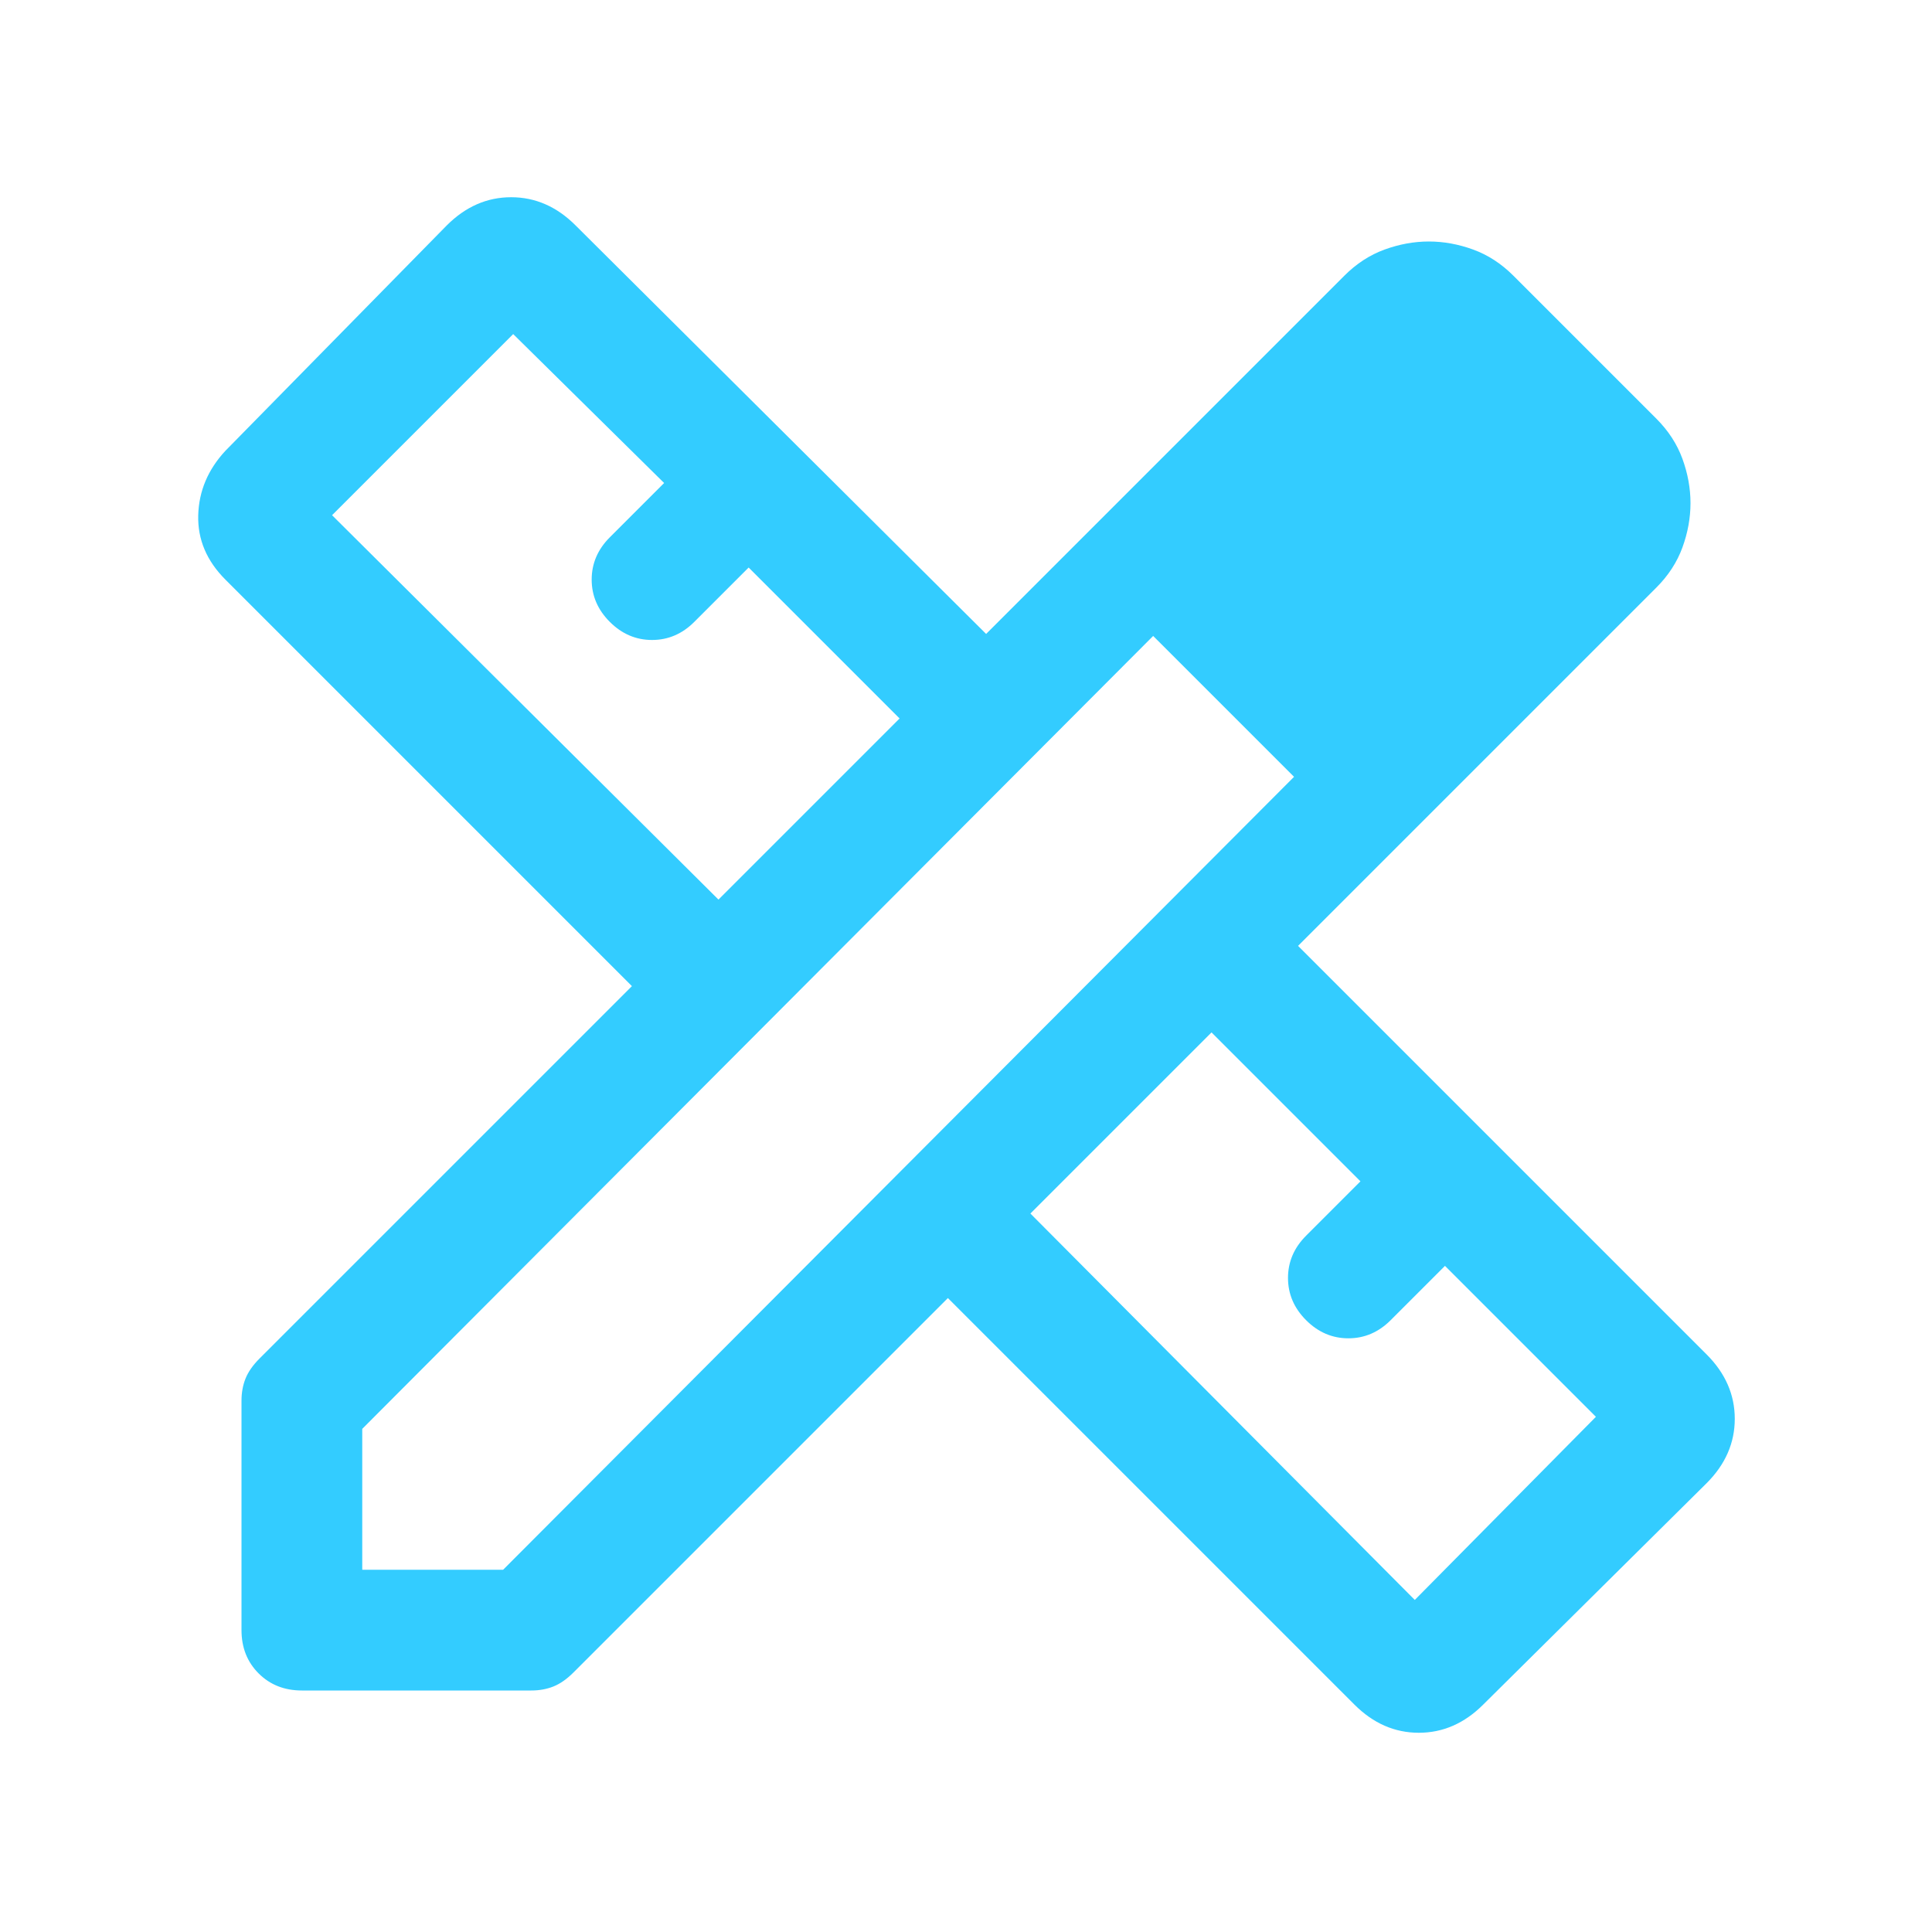
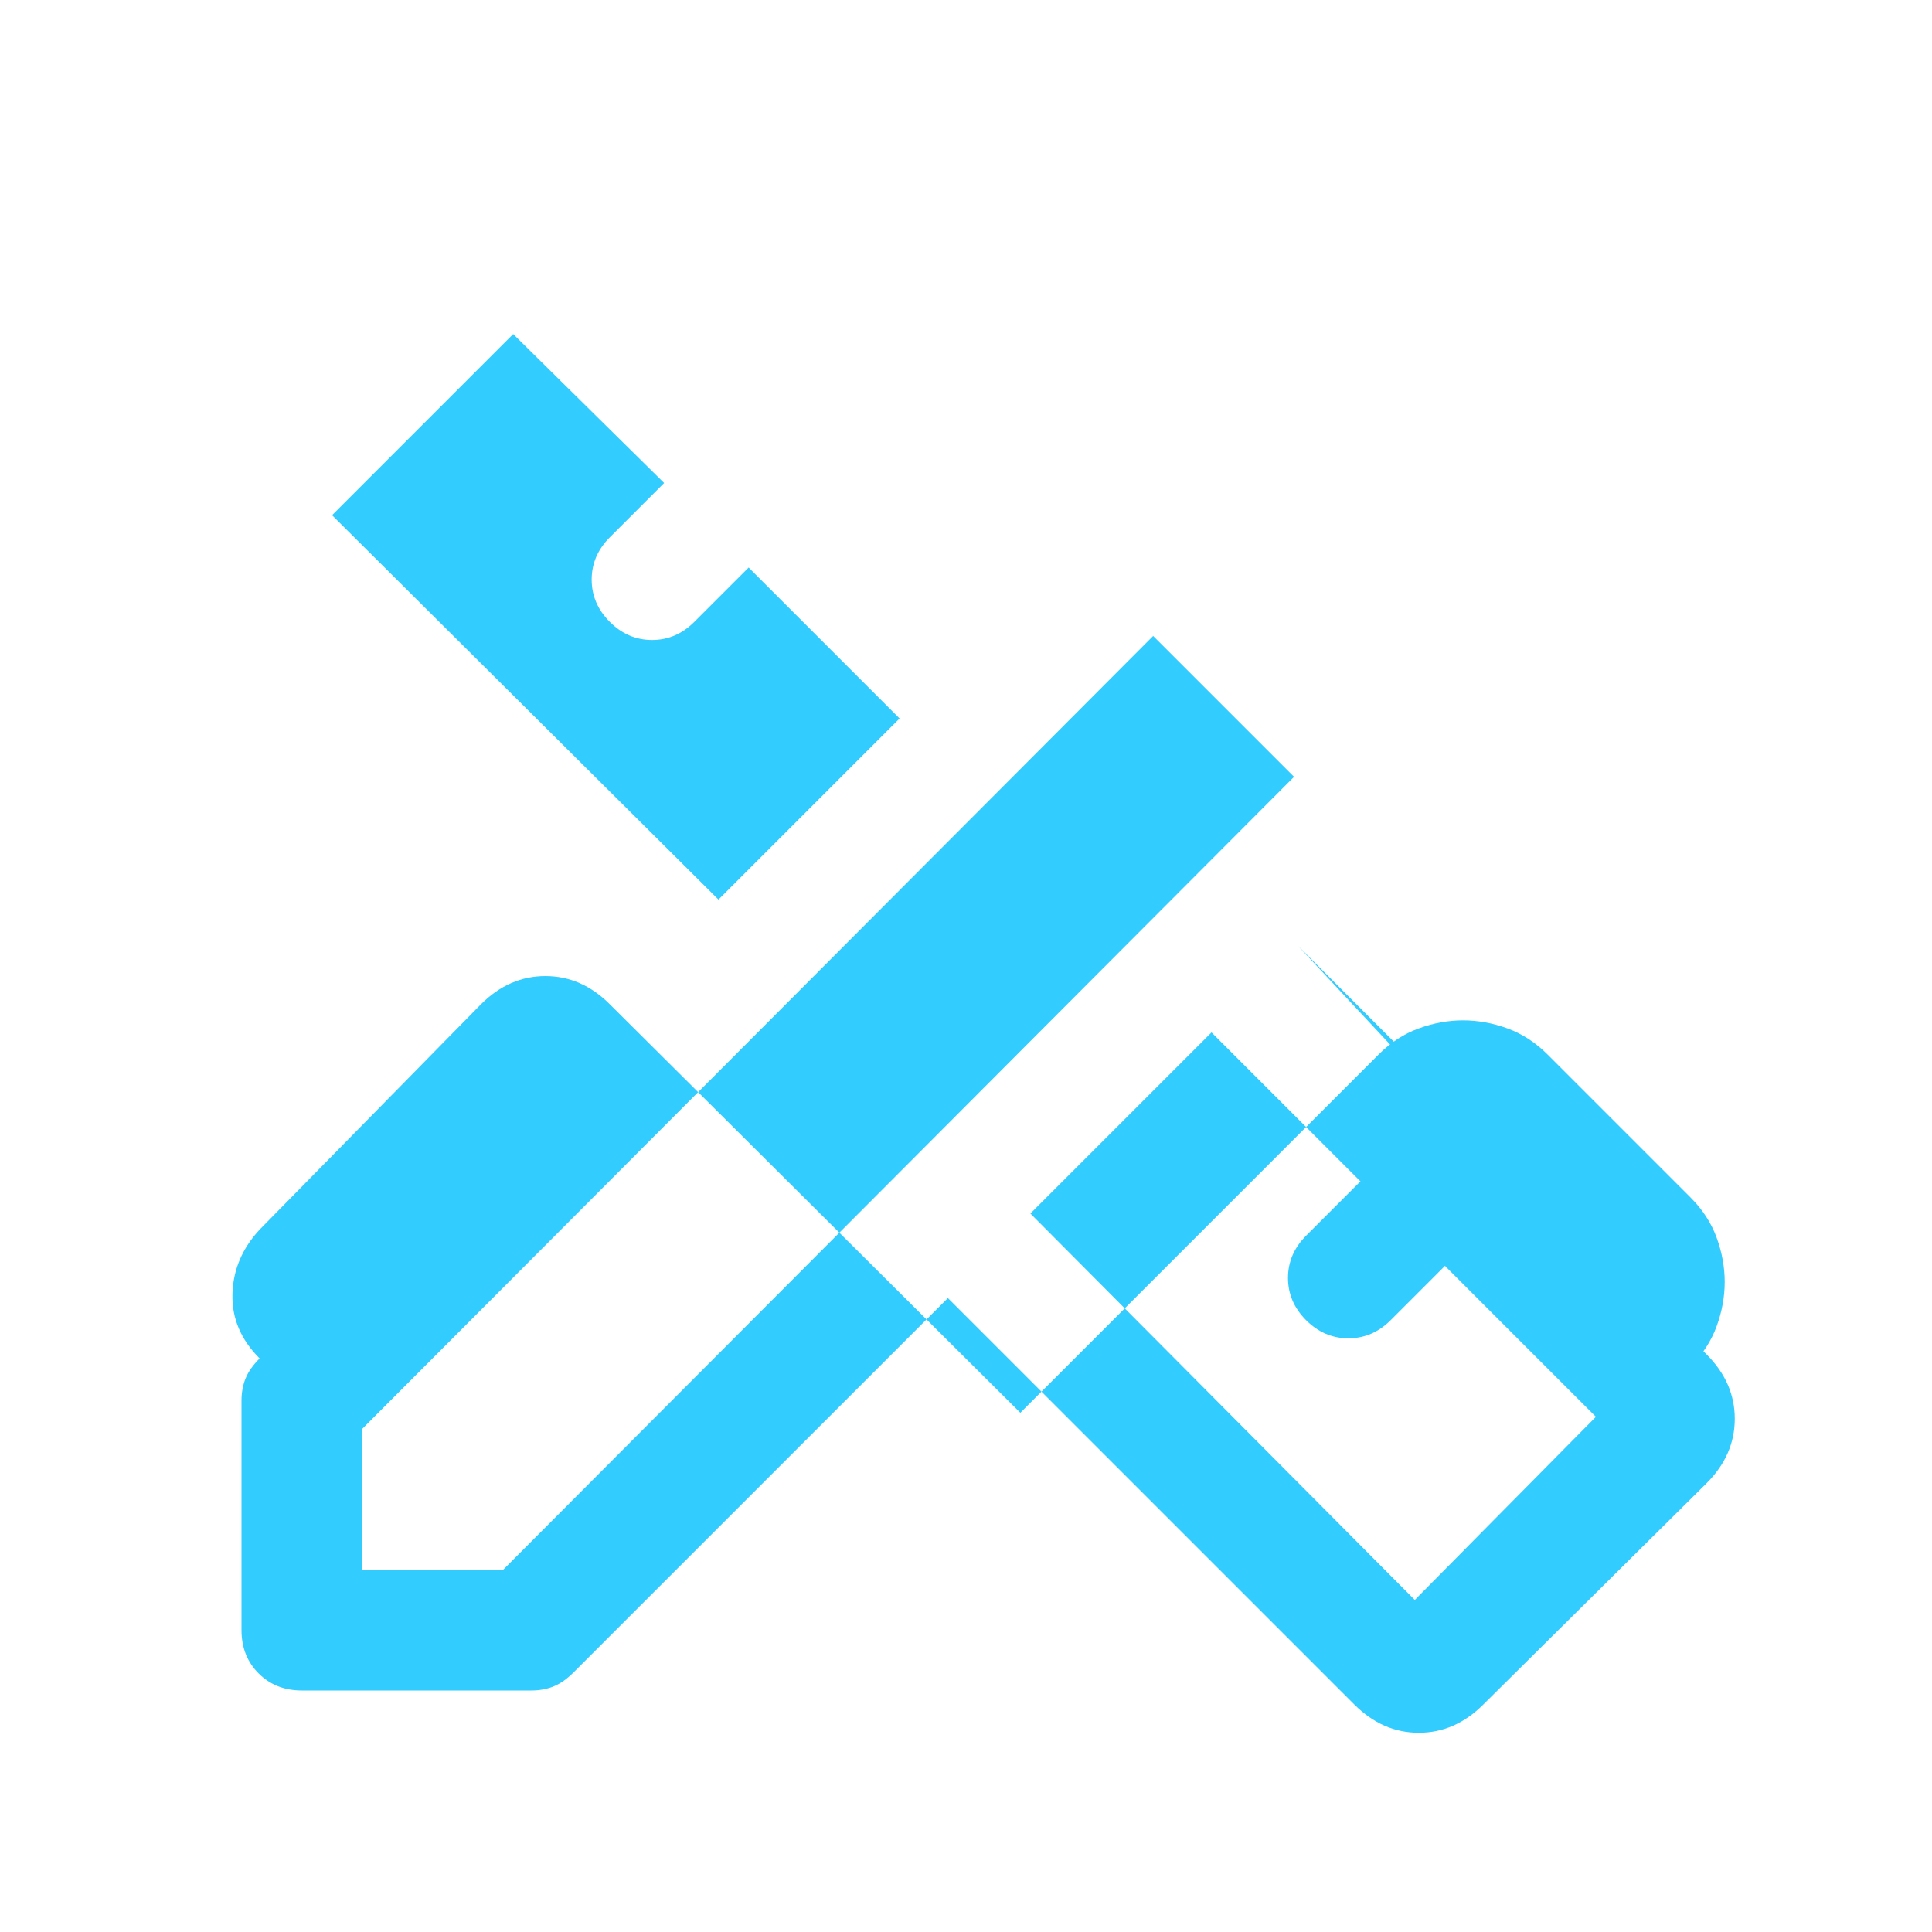
<svg xmlns="http://www.w3.org/2000/svg" height="48" viewBox="0 -960 960 960" width="48" fill="#3cf">
-   <path d="m357-513 90-90-75-75-27 27q-9 9-21 9t-21-9q-9-9-9-21t9-21l27-27-75-74-90 90 192 191zm346 348 90-91-75-75-27 27q-9 9-21 9t-21-9q-9-9-9-21t9-21l27-27-74-74-90 90 191 192zm8-615 70 70-70-70zM150-120q-13 0-21.5-8.5T120-150v-114q0-6 2-11t7-10l185-185-202-202q-14-14-13.5-32t13.5-32l110-112q14-14 32-14t32 14l204 203 178-178q9-9 20-13t22-4q11 0 22 4t20 13l71 71q9 9 13 20t4 22q0 11-4 22t-13 20L645-490l203 203q14 14 14 32t-14 32L737-113q-14 14-32 14t-32-14L471-315 285-129q-5 5-10 7t-11 2H150zm30-60h70l393-394-70-70-393 394v70zm428-429-35-35 70 70-35-35z" />
+   <path d="m357-513 90-90-75-75-27 27q-9 9-21 9t-21-9q-9-9-9-21t9-21l27-27-75-74-90 90 192 191zm346 348 90-91-75-75-27 27q-9 9-21 9t-21-9q-9-9-9-21t9-21l27-27-74-74-90 90 191 192zm8-615 70 70-70-70zM150-120q-13 0-21.5-8.5T120-150v-114q0-6 2-11t7-10q-14-14-13.5-32t13.5-32l110-112q14-14 32-14t32 14l204 203 178-178q9-9 20-13t22-4q11 0 22 4t20 13l71 71q9 9 13 20t4 22q0 11-4 22t-13 20L645-490l203 203q14 14 14 32t-14 32L737-113q-14 14-32 14t-32-14L471-315 285-129q-5 5-10 7t-11 2H150zm30-60h70l393-394-70-70-393 394v70zm428-429-35-35 70 70-35-35z" />
</svg>